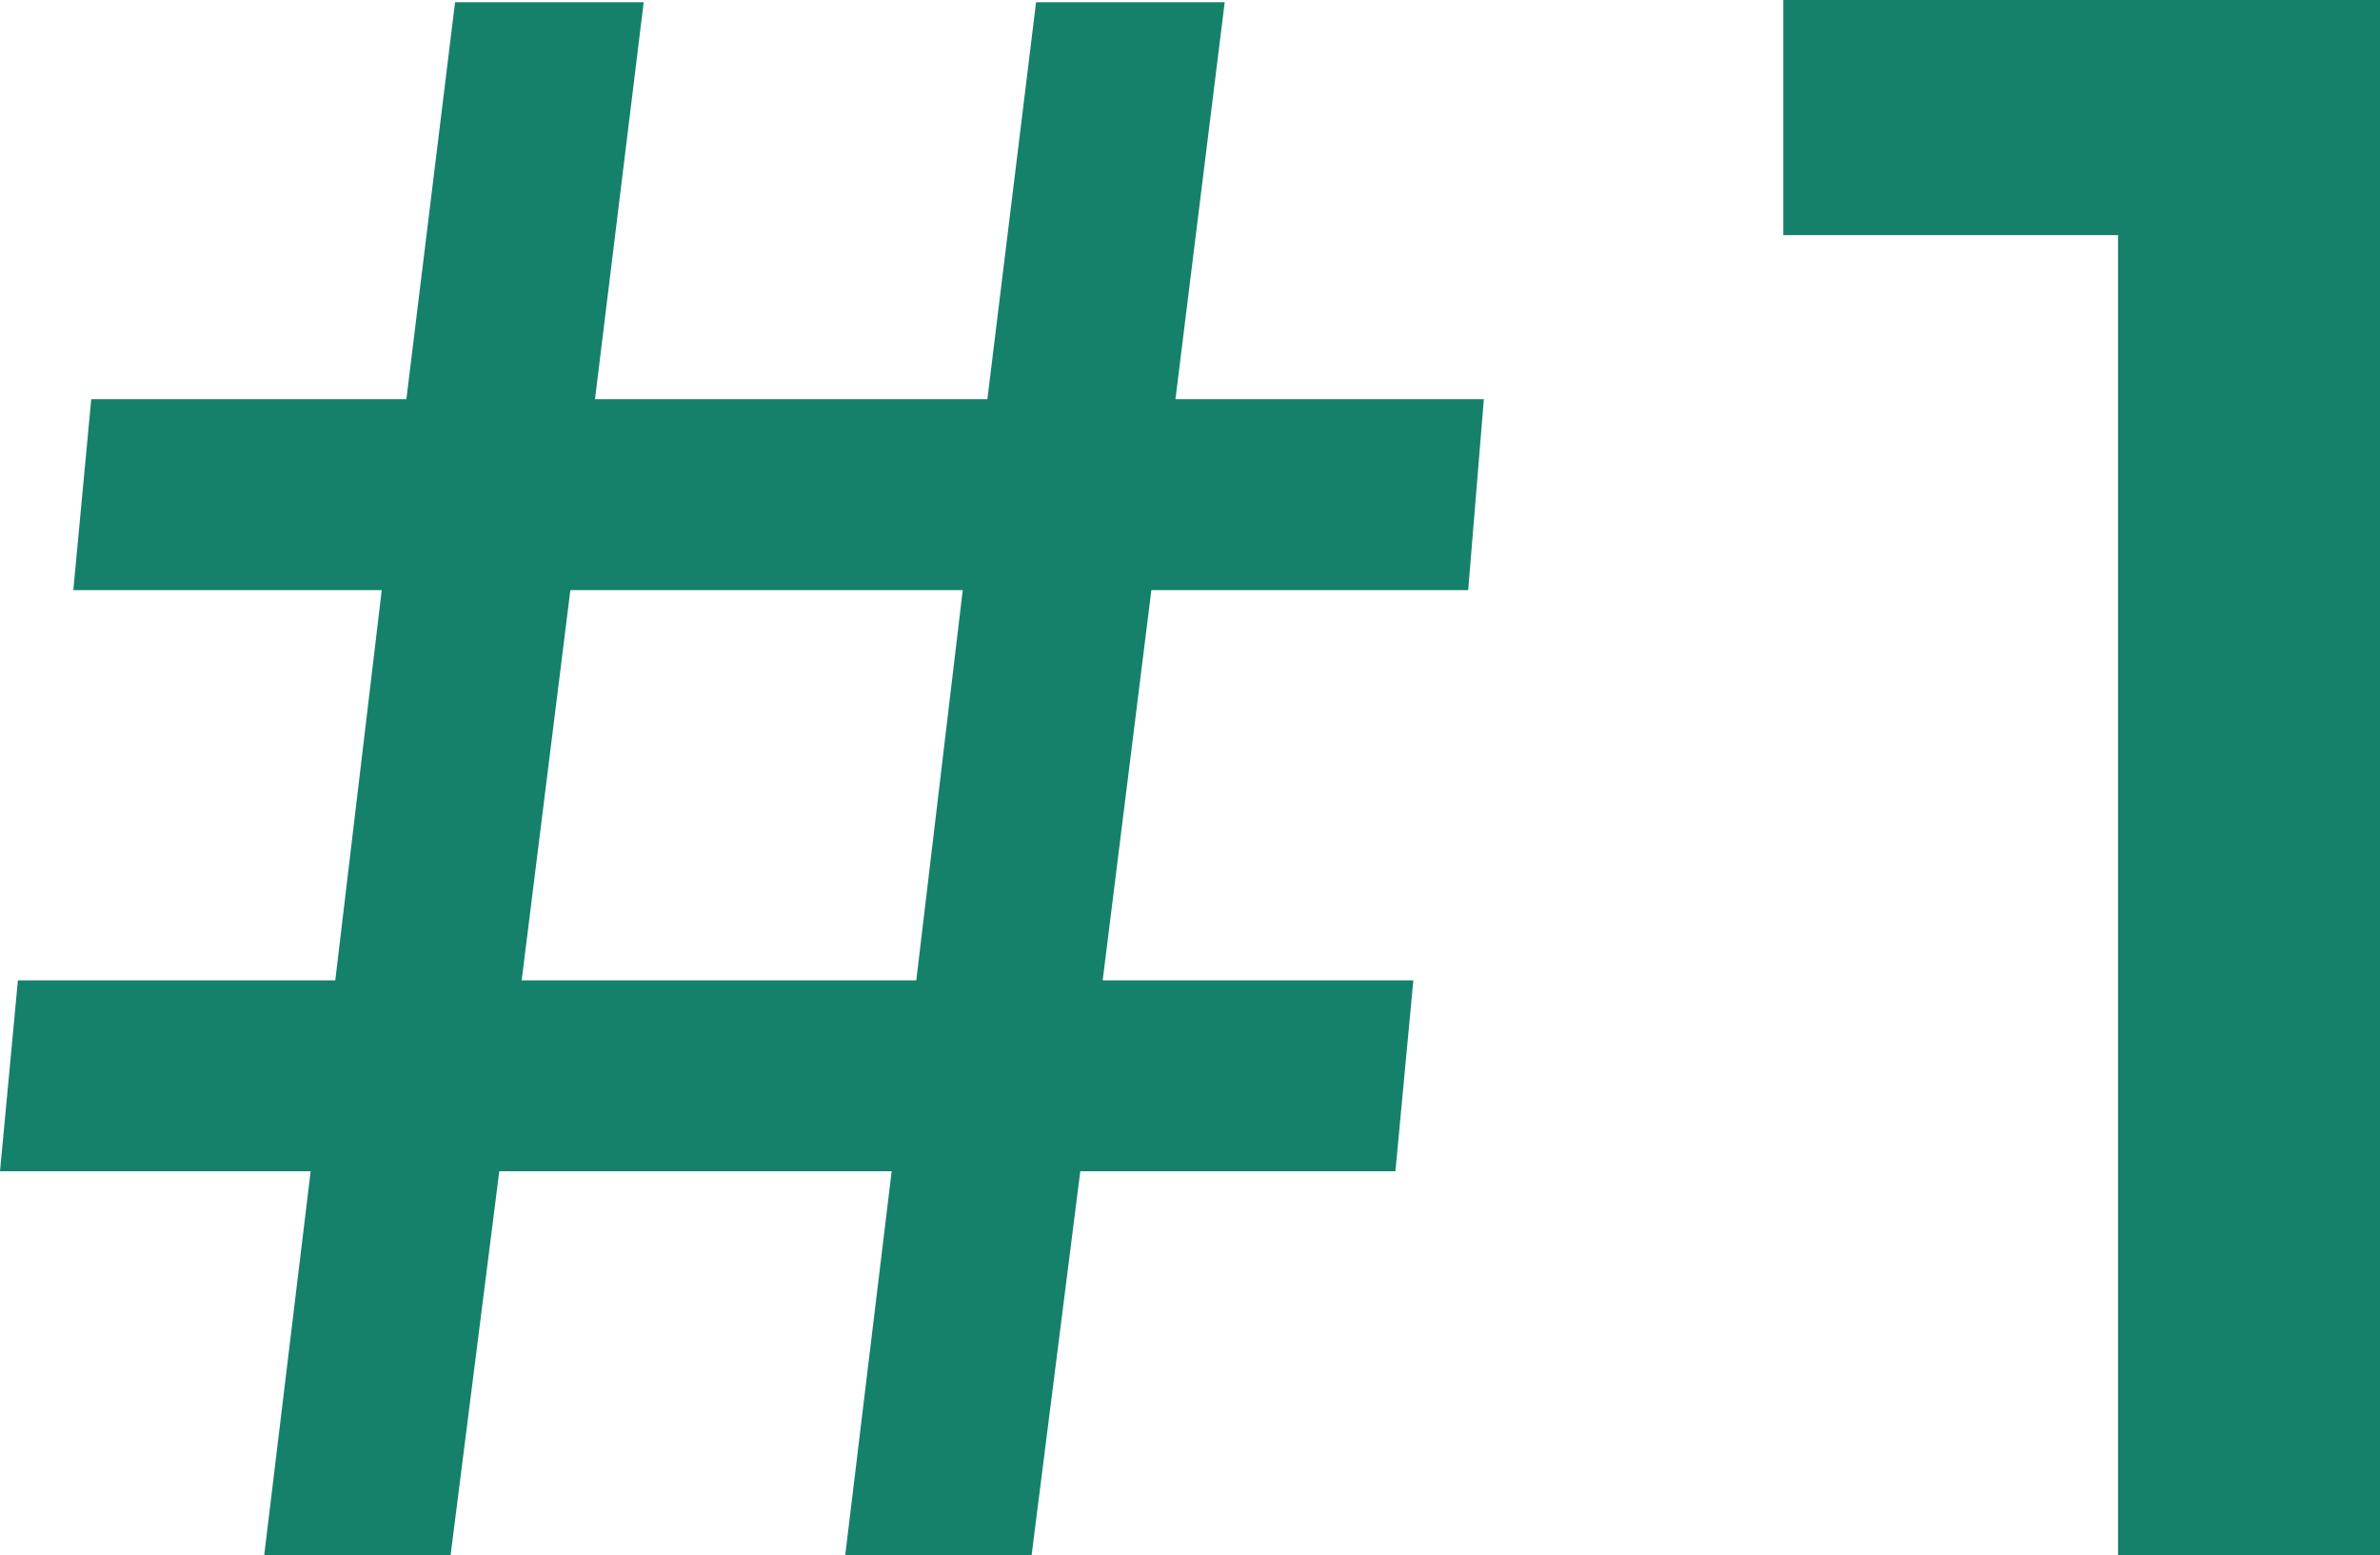
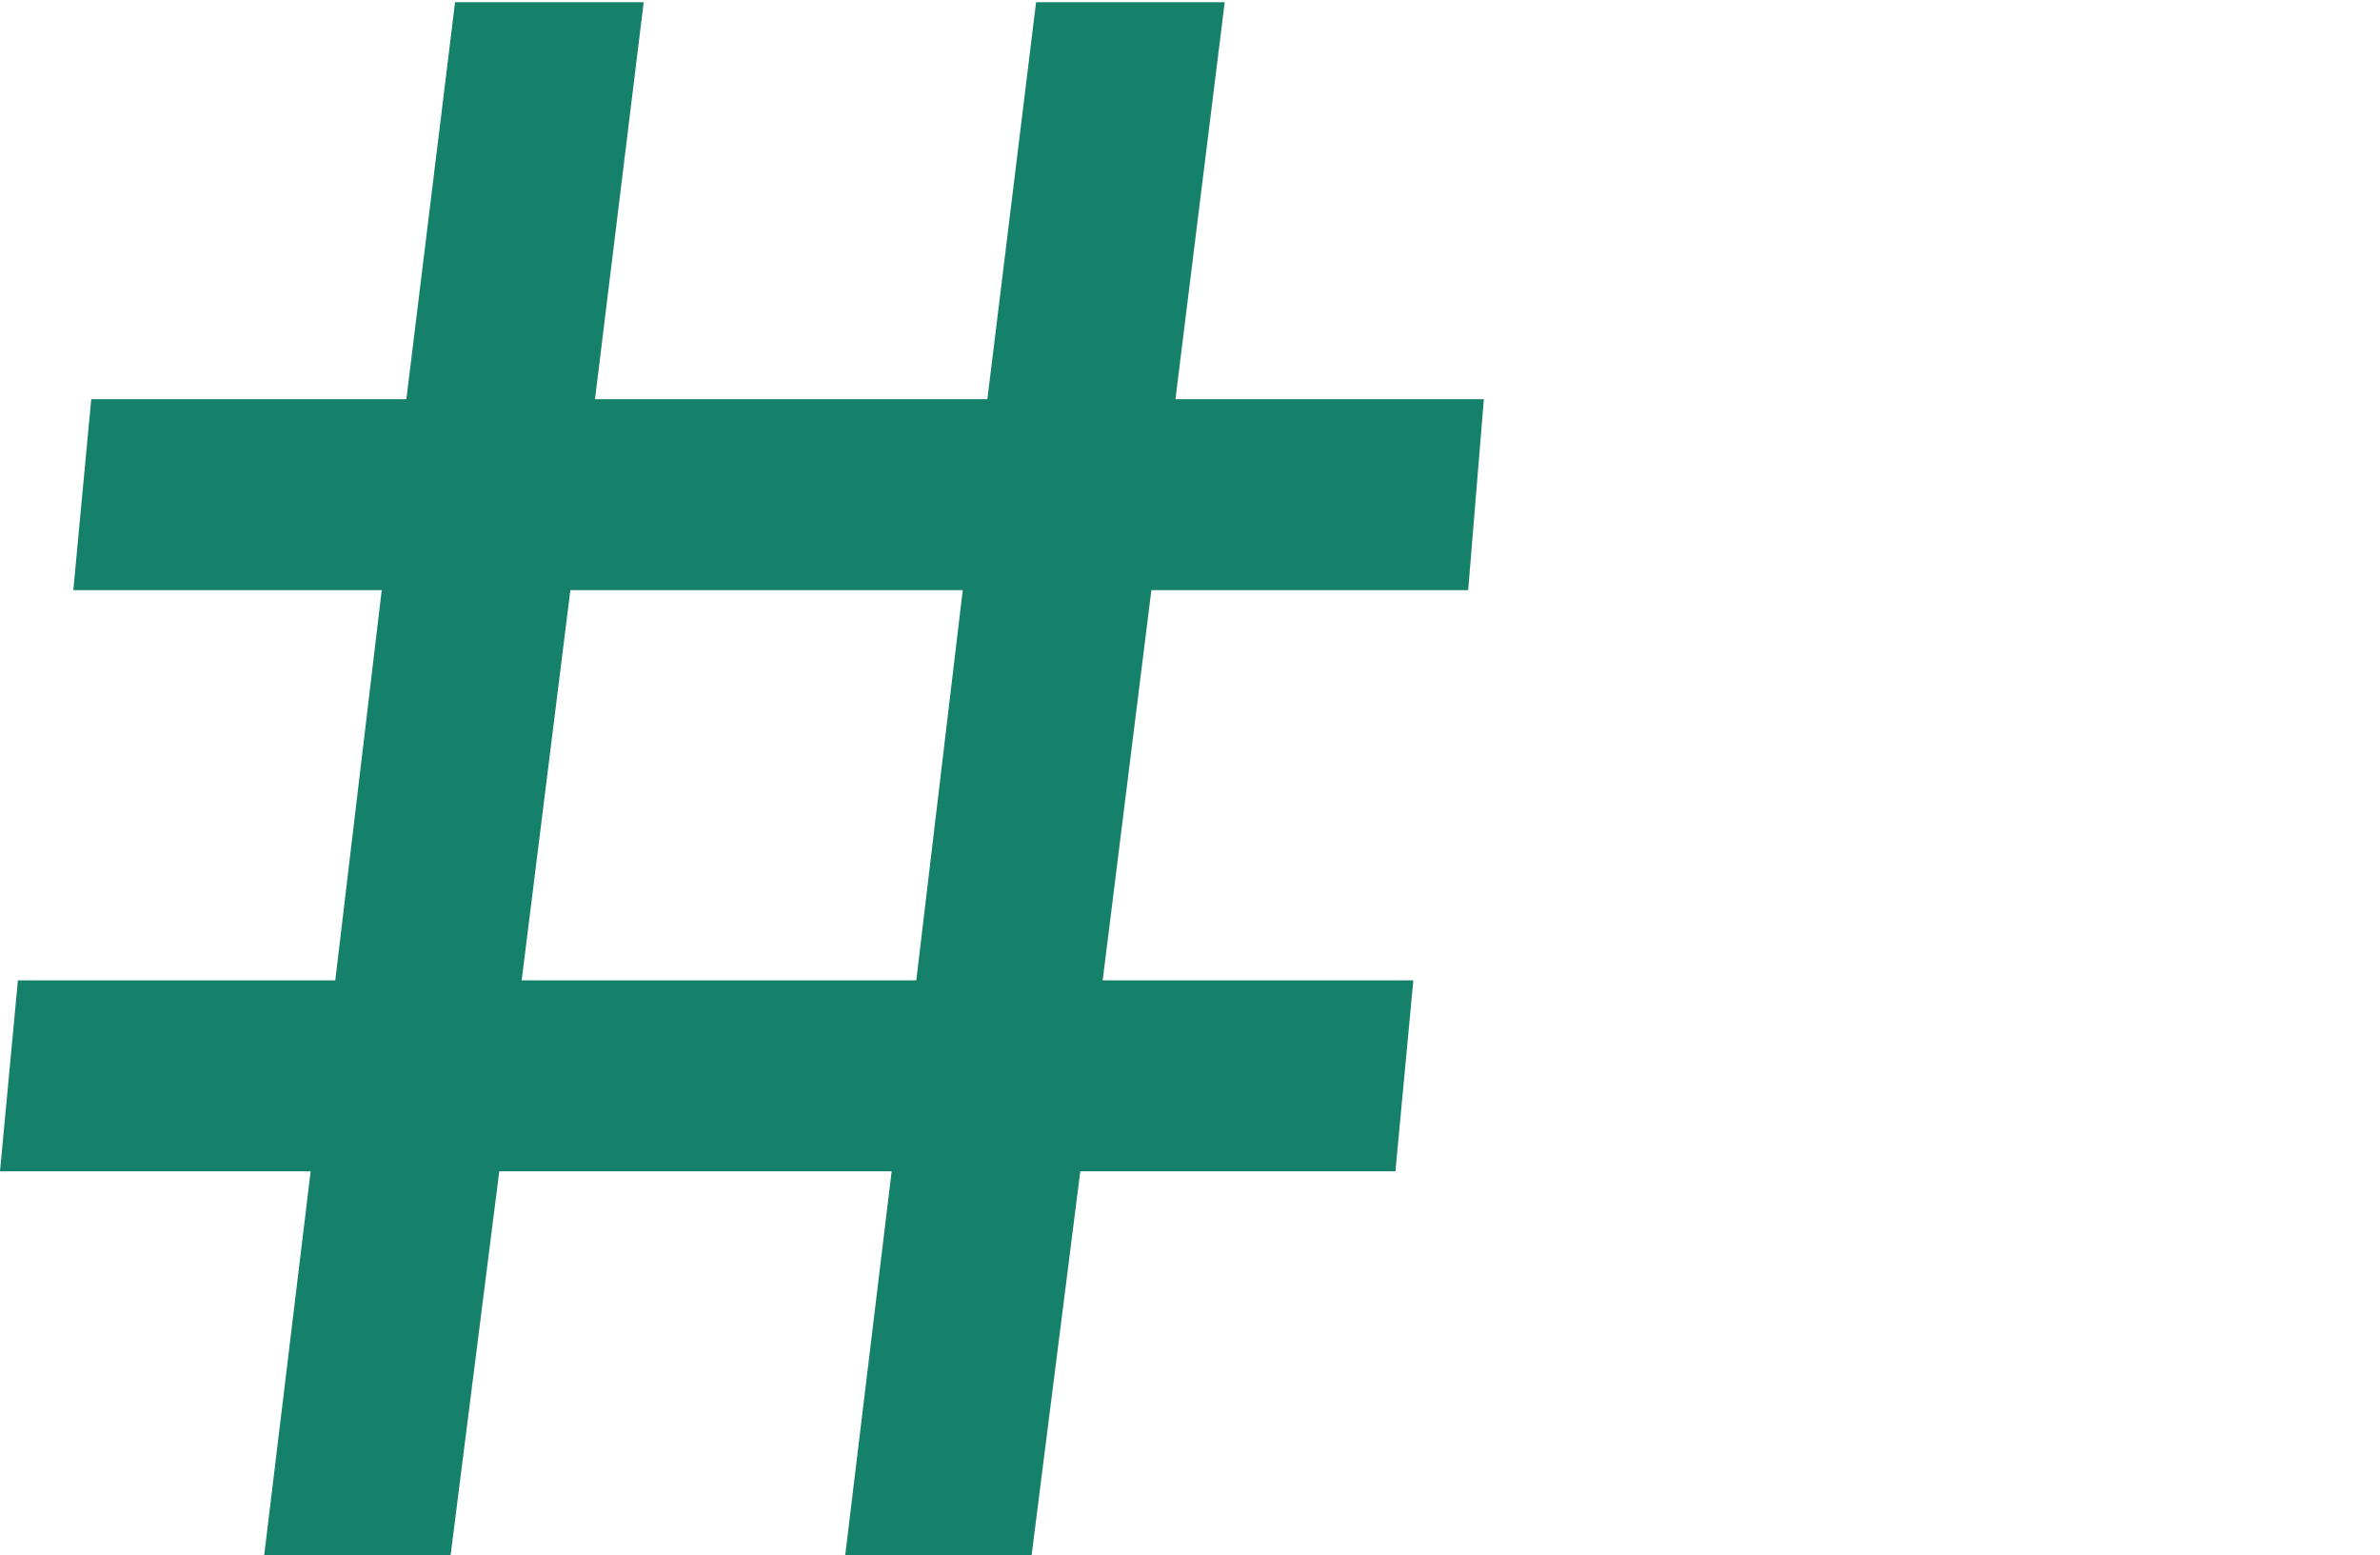
<svg xmlns="http://www.w3.org/2000/svg" version="1.1" id="Calque_1" x="0px" y="0px" viewBox="0 0 425.2 277.8" style="enable-background:new 0 0 425.2 277.8;" xml:space="preserve">
  <style type="text/css">
	.st0{fill:#15816A;}
</style>
  <g>
    <path class="st0" d="M205.7,105.4l-8.7,69.7h55.5l-3.2,34.1H193l-8.7,68.6H151l8.3-68.6H89.2l-8.7,68.6H47.2l8.3-68.6H0l3.2-34.1   h56.7l8.3-69.7H13.1l3.2-34.1h56.3l8.7-70.9h33.7l-8.7,70.9h70.1l8.7-70.9h33.7L210,71.3h55.1l-2.8,34.1H205.7z M172,105.4h-70.1   l-8.7,69.7h70.5L172,105.4z" />
-     <path class="st0" d="M425.2,0v277.8h-46.8V42h-59.8V0H425.2z" />
  </g>
</svg>